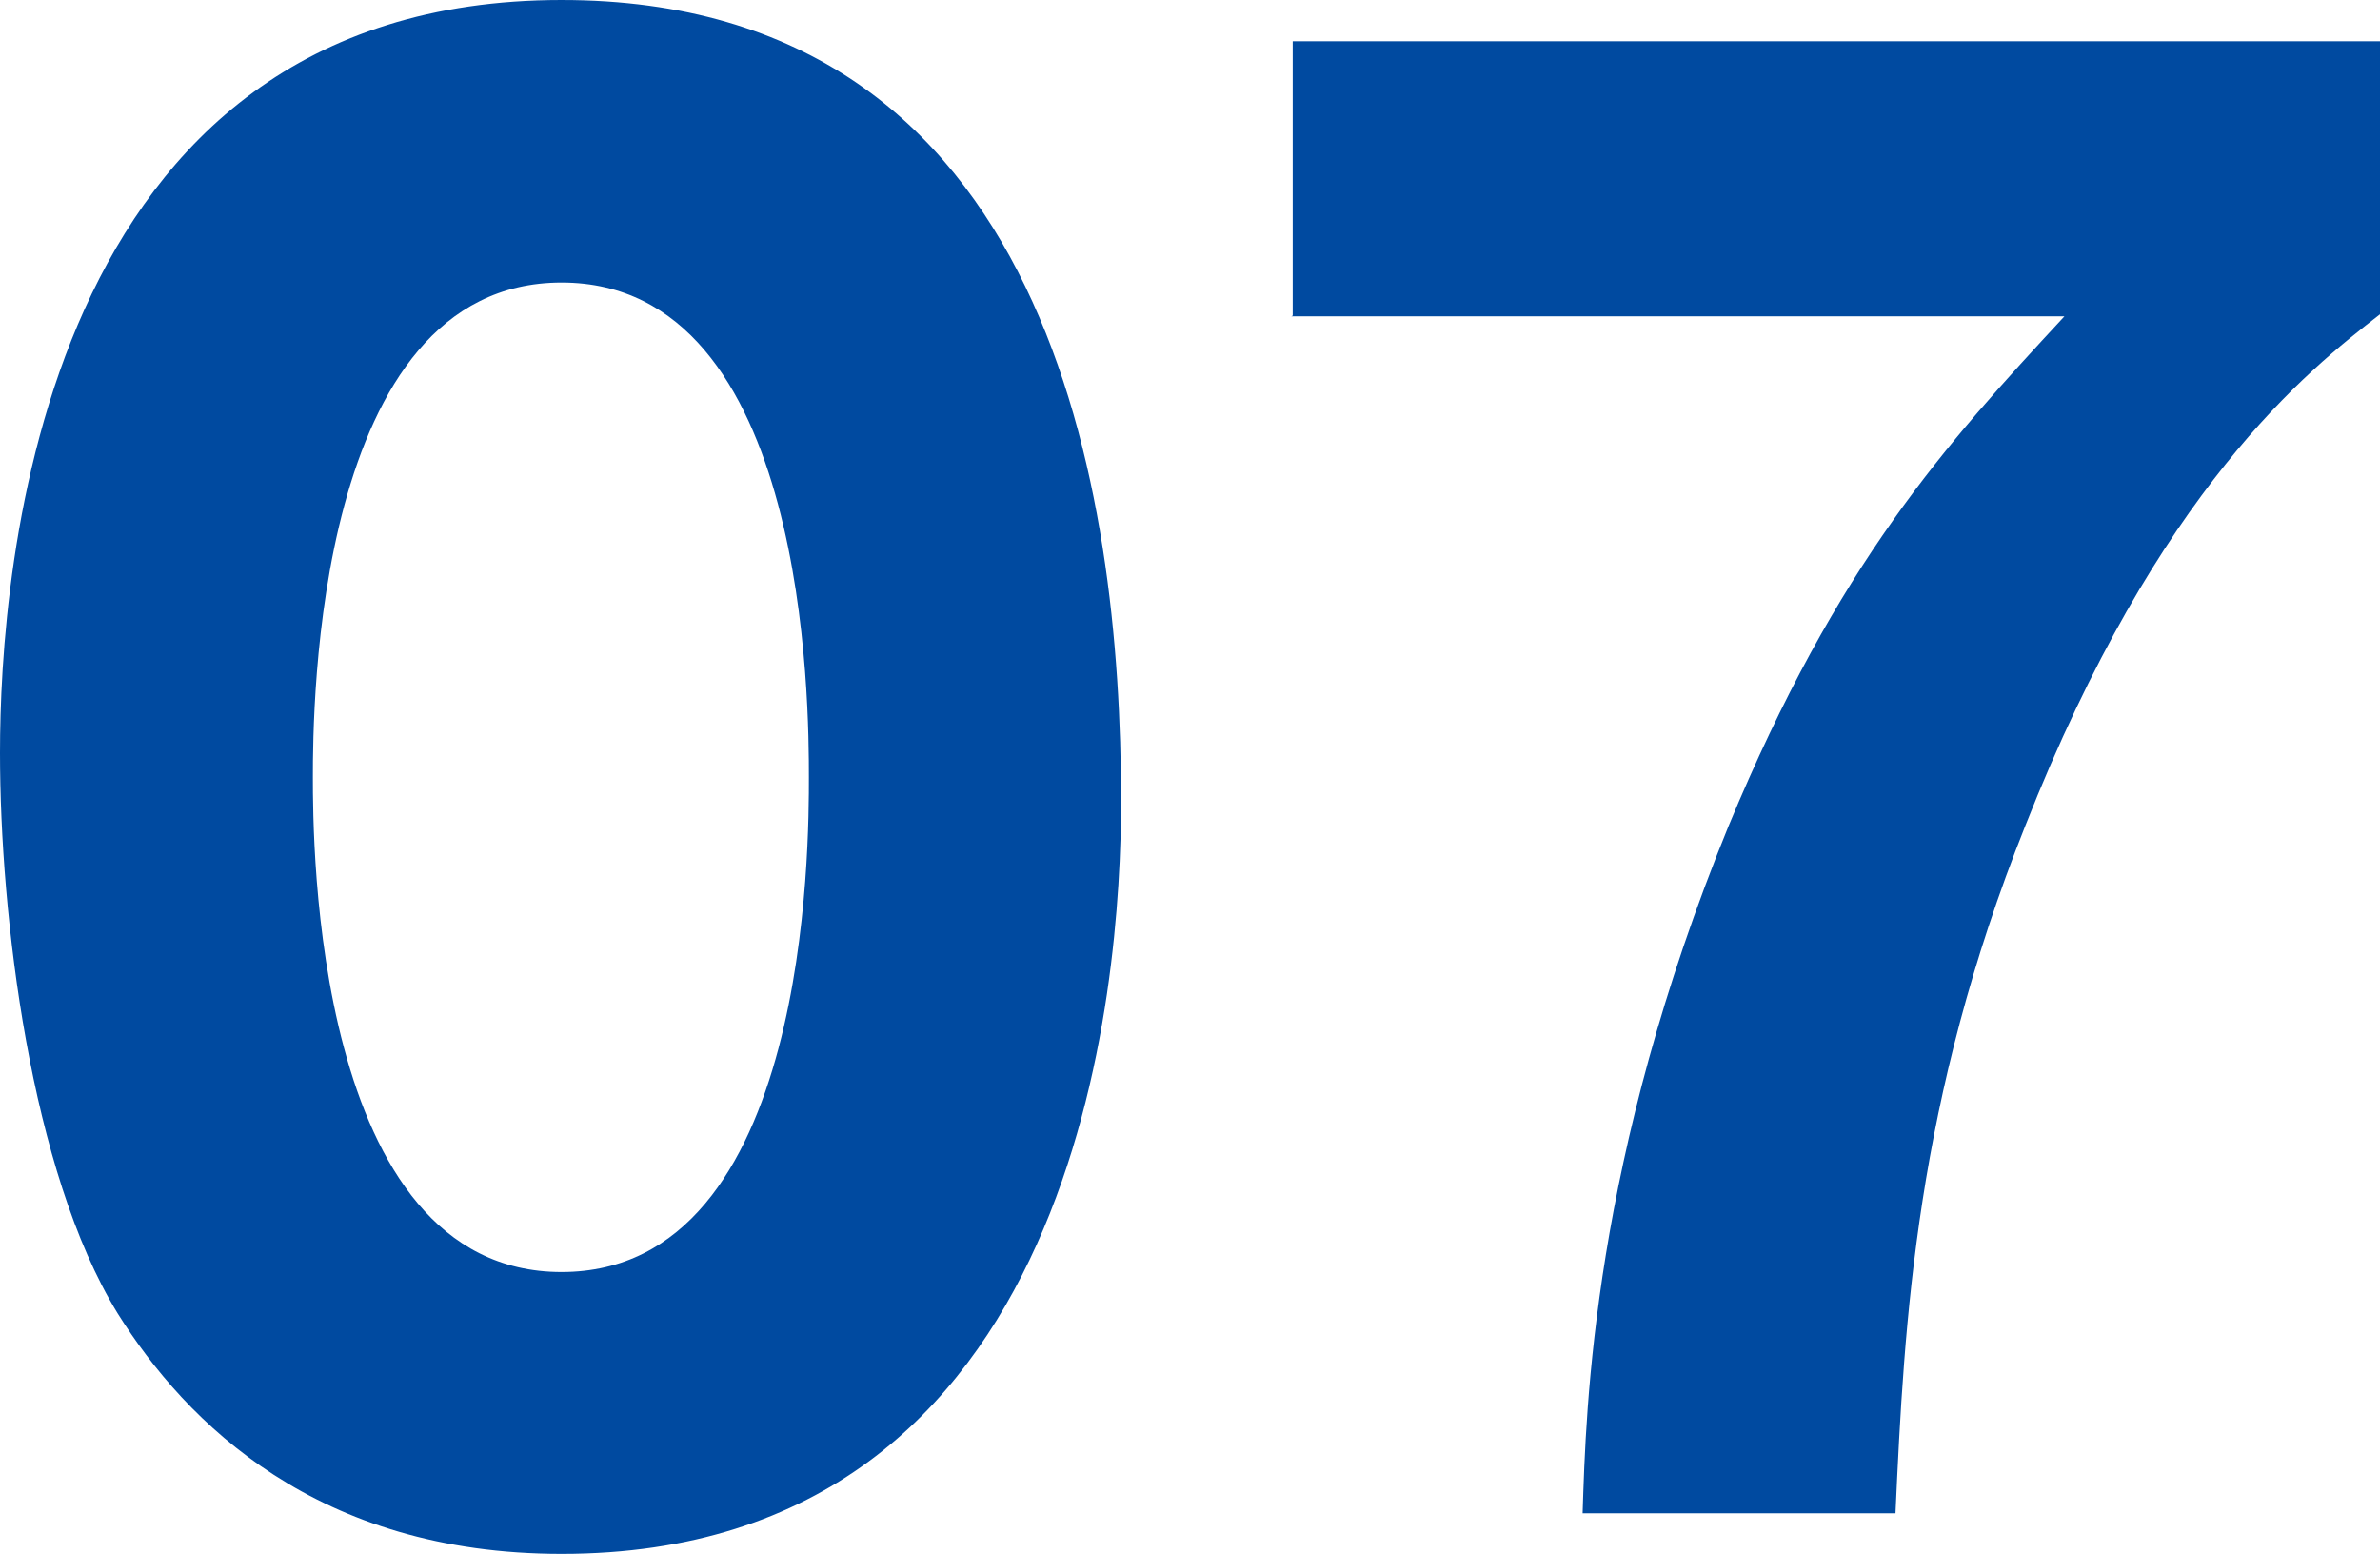
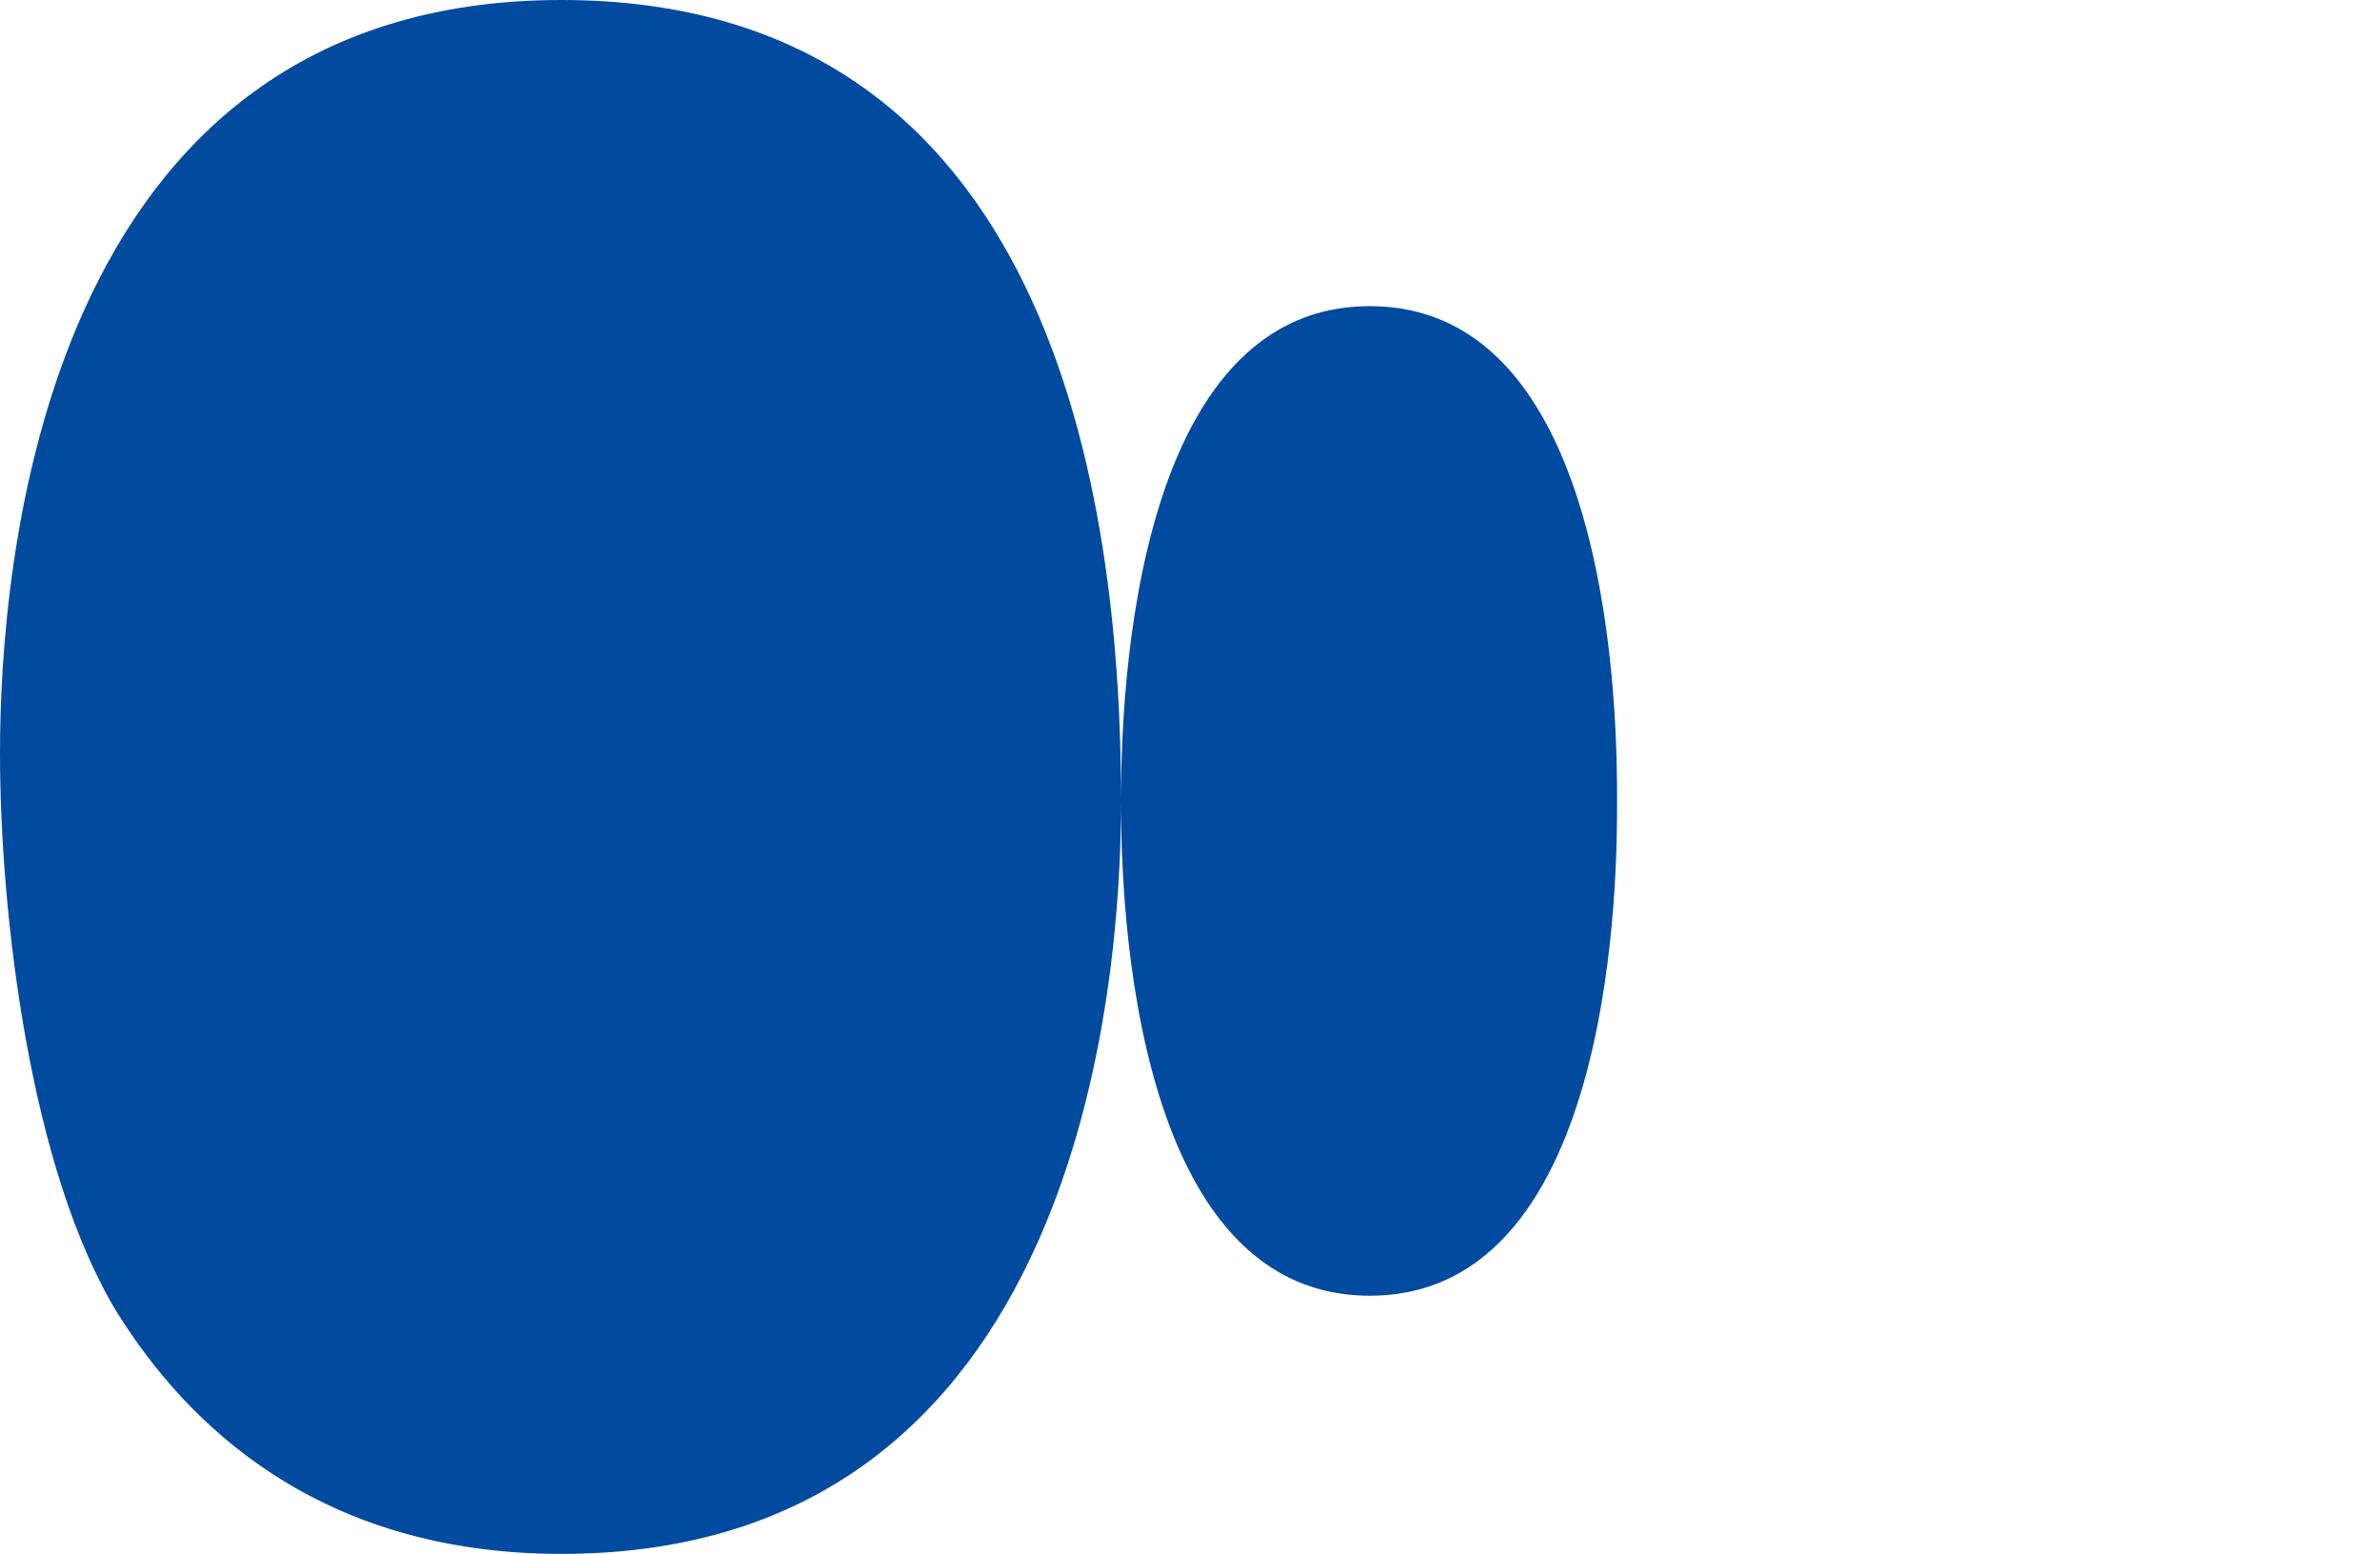
<svg xmlns="http://www.w3.org/2000/svg" id="_レイヤー_2" data-name="レイヤー 2" viewBox="0 0 35.22 22.99">
  <defs>
    <style>
      .cls-1 {
        fill: #004aa0;
        stroke-width: 0px;
      }
    </style>
  </defs>
  <g id="_レイヤー_1-2" data-name="レイヤー 1">
    <g>
-       <path class="cls-1" d="M16.59,11.85c0,2.65-.57,11.14-8.28,11.14-3.61,0-5.55-1.93-6.57-3.56-1.29-2.1-1.74-5.89-1.74-8.29C0,8.48.57,0,8.31,0c7.26,0,8.28,7.35,8.28,11.85ZM4.63,11.5c0,.91,0,7.32,3.68,7.32s3.66-6.38,3.66-7.32c0-1.02,0-7.32-3.66-7.32s-3.68,6.33-3.68,7.32Z" />
-       <path class="cls-1" d="M19.13,4.67V.61h16.09v4.04c-1.07.83-3.28,2.57-5.25,7.57-1.62,4.06-1.79,7.32-1.92,10.17h-4.63c.05-1.58.15-5.25,2.16-10.17,1.62-3.9,3.21-5.64,4.97-7.54h-11.44Z" />
+       <path class="cls-1" d="M16.59,11.85c0,2.65-.57,11.14-8.28,11.14-3.61,0-5.55-1.93-6.57-3.56-1.29-2.1-1.74-5.89-1.74-8.29C0,8.48.57,0,8.31,0c7.26,0,8.28,7.35,8.28,11.85Zc0,.91,0,7.32,3.68,7.32s3.66-6.38,3.66-7.32c0-1.02,0-7.32-3.66-7.32s-3.68,6.33-3.68,7.32Z" />
    </g>
  </g>
</svg>